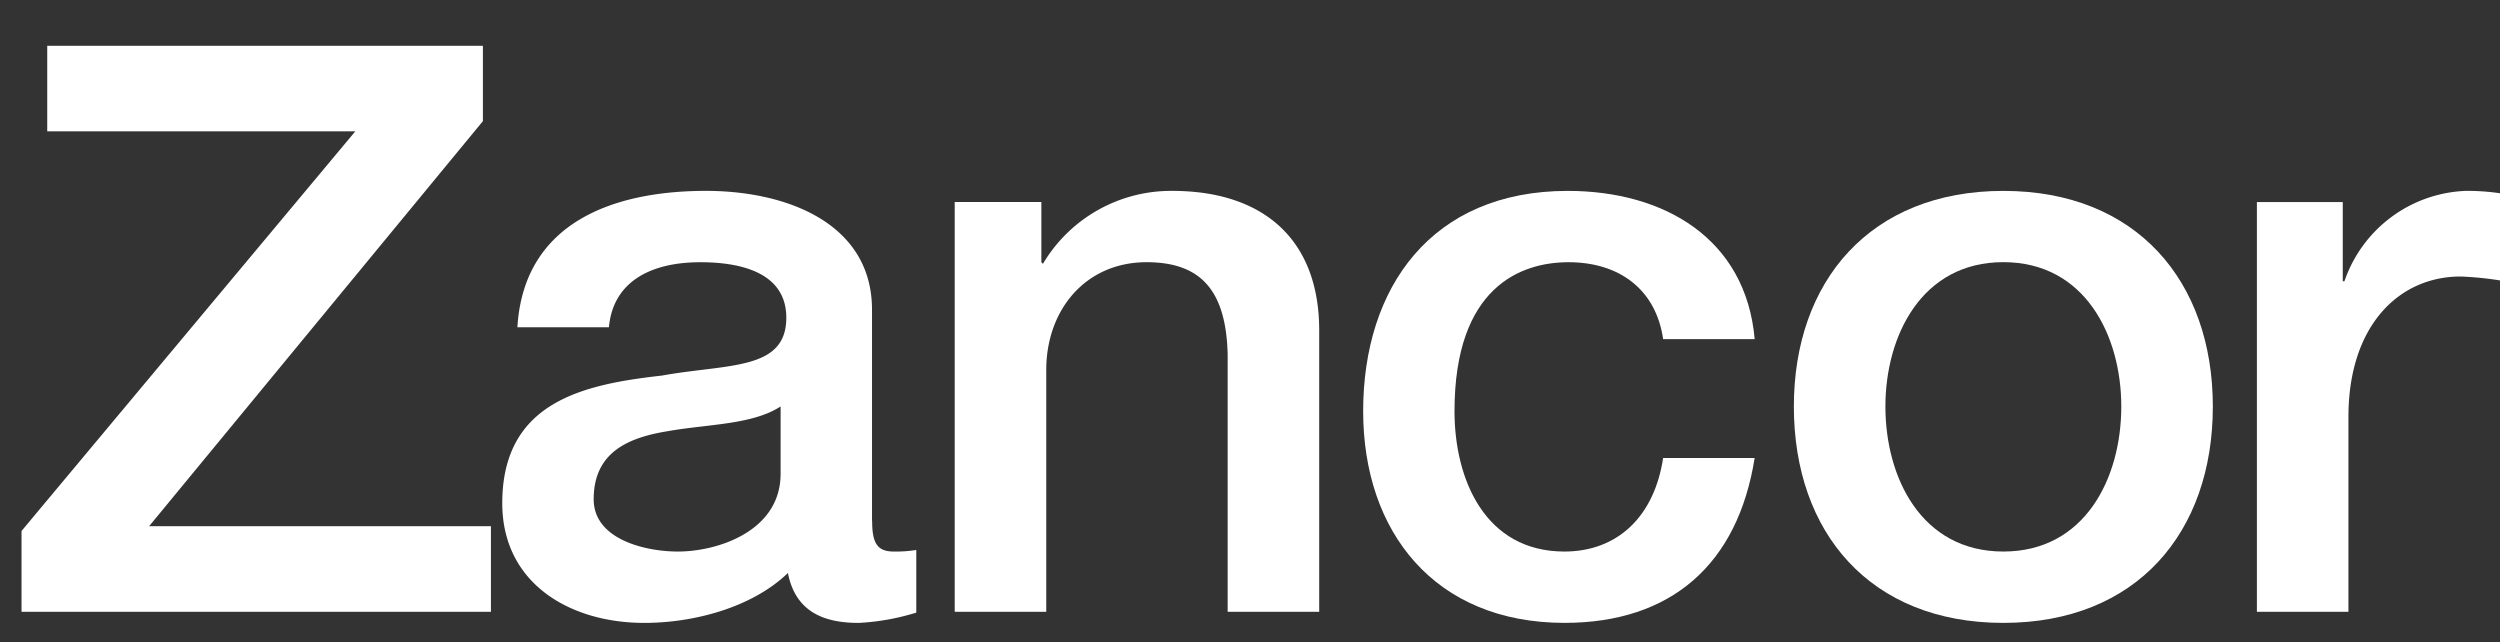
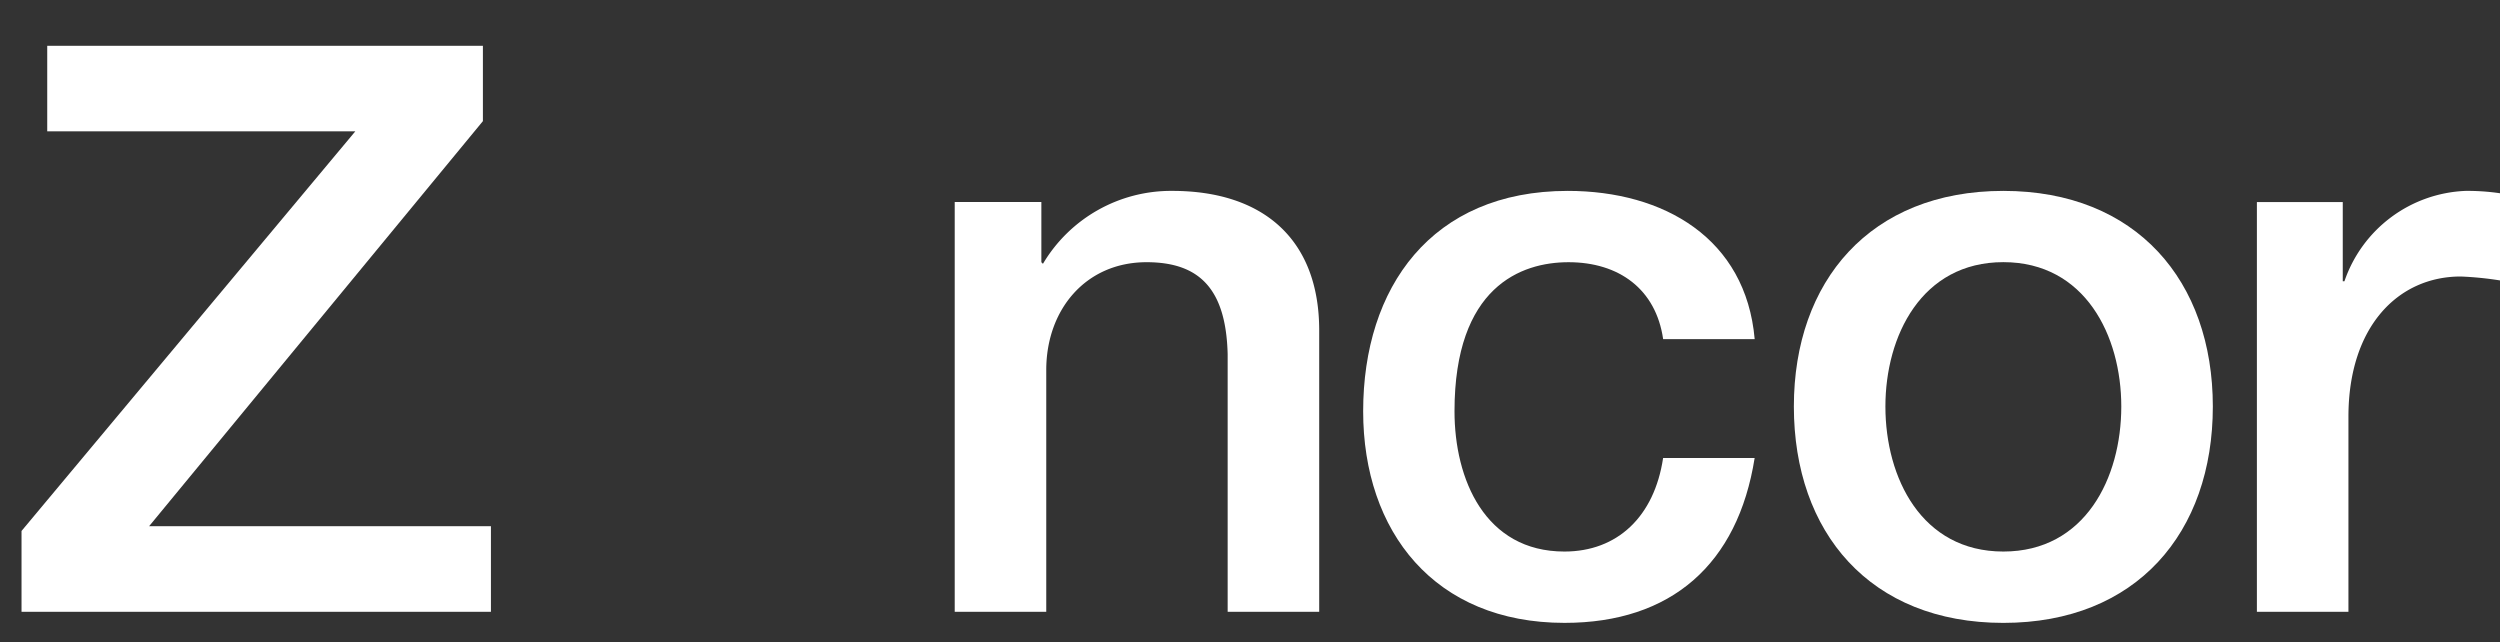
<svg xmlns="http://www.w3.org/2000/svg" width="142.016" height="36.47" viewBox="0 0 142.016 36.47">
  <rect x="0" y="0" width="142.016" height="36.47" fill="#333333" stroke="none" />
  <defs>
    <clipPath id="clip-path">
      <rect id="Rectangle_749" data-name="Rectangle 749" width="142.016" height="36.47" transform="translate(158)" fill="#fff" />
    </clipPath>
  </defs>
  <g id="Group_3223" data-name="Group 3223" transform="translate(-151 4)">
    <g id="Group_2239" data-name="Group 2239" transform="translate(-7 -4)" clip-path="url(#clip-path)">
      <path id="Path_884" data-name="Path 884" d="M45.065,10.682A2.071,2.071,0,0,1,46.234,11.9l.027,9.873-.222.685c-.271.8-.966.952-1.631,1.187-.138.292-.536.516-.382.9,3.235.273,6.314-.062,9.516-.032.457,0,.608-.419.65-.754.041-.425-.452-.157-.65-.228a2.2,2.2,0,0,1-1.927-1.291,57.229,57.229,0,0,1-.082-8.406c.777-1.77,1.789-3.749,3.6-4.815C58.7,6.97,62.865,3.1,67.722,5.295c.462.233,1.036.62.847,1.228-.116.669-.925.665-1.383.944.536.268,1.033.833,1.729.833a5.226,5.226,0,0,0,5.151-1.891,3.819,3.819,0,0,0,.046-3.729,3.721,3.721,0,0,0-2.846-1.588A18.677,18.677,0,0,0,62.059,3.1c-3.7,1.923-7.548,3.825-10.256,6.924-.615-.214-.176-1.152-.376-1.705-.154-.408-.733-.3-1.106-.26a12.343,12.343,0,0,1-5.235,1.513.384.384,0,0,0-.314.284l.035.393Z" transform="translate(25.793 0.624)" fill="#fff" />
      <path id="Path_885" data-name="Path 885" d="M68.371,33.916a3.01,3.01,0,0,0,1.453-.7l.354-.792c-.033-4.935-.119-9.989-.078-14.732.09-4.036.235-8.057.059-12.124-.127-.947-1.15-1.318-1.862-1.742.2-1.49,1.972-.688,2.86-1.228A6.207,6.207,0,0,0,72.892,2C73.7,2,74.67.838,75.4,1.771l.025,12.2c.2.233.37-.041.563-.059.892-1.228,2.668-2.1,2.446-3.923-.206-.3-.961-.384-.628-.955l.457-.455c2.023.01,4.052,0,5.99.01.062.343-.317.539-.384.757a4.252,4.252,0,0,0-3.255,1.742c-.371.922-2.343,1.748-1.074,2.966,3.614,6.082,7.289,12.7,10.974,18.752a3.877,3.877,0,0,0,2.188,1.271c.068.512-.311.78-.622,1.015l-6.4-.06c-.465-.338-.573-.952-.839-1.4-3.095-5.311-5.892-10.414-8.995-15.7a.439.439,0,0,0-.354-.141c-.16,4.451-.16,9.221.116,13.9.135.568.135,1.261.612,1.667a9.711,9.711,0,0,0,1.561.541,1,1,0,0,1-.76,1.053,85.726,85.726,0,0,1-9.039-.006c-.175-.451.3-.677.381-1.02" transform="translate(39.842 0.826)" fill="#fff" />
      <path id="Path_886" data-name="Path 886" d="M16.737,26.081l3.471,0-.01-3.355,4.519-.006v3.361l3.472,0,.011-8.555-3.48-.01,0,3.23H20.2l.006-3.244-3.46,0Z" transform="translate(9.813 10.265)" fill="#fff" />
      <path id="Path_887" data-name="Path 887" d="M33.592,26.09h3.491l-.355-6.556h.1L40.167,26.1l3-.006,3.285-6.556h.124L46.23,26.09,49.7,26.1v-8.55l-5.638-.008L41.7,22.91h-.122L39.1,17.537l-5.489-.008Z" transform="translate(19.696 10.278)" fill="#fff" />
      <path id="Path_888" data-name="Path 888" d="M45.1,26.1l9.483-.011,0-1.85-6.019-.008,0-1.672h5.549V21L48.57,20.99V19.414l5.907.011.006-1.867-9.37-.016Z" transform="translate(26.442 10.286)" fill="#fff" />
      <path id="Path_889" data-name="Path 889" d="M58.55,20.937c3.86.194,4.8.5,4.816,2.479-.03,1.405.07,2.782-5.655,2.789-3.3,0-5.509-.059-5.509-2.86l3.33.011c0,.882.5.971,2.18.971,1.623,0,2.162-.076,2.18-.784,0-.736-.2-.728-1.821-.8l-.768-.022c-3.2-.152-5.075-.152-5.075-2.6s2.1-2.611,5.489-2.611c2.851.006,5.273.043,5.273,2.4v.351H59.651c.01-.857-.543-.865-1.935-.865-1.869,0-2.026.244-2.026.722,0,.677.516.709,1.436.758Z" transform="translate(30.608 10.265)" fill="#fff" />
-       <path id="Path_890" data-name="Path 890" d="M20.851,10.885a1.1,1.1,0,0,1,1.2.076,5.072,5.072,0,0,1,.754,3.655c-.094.26-.36.252-.595.319-.777-.063-2.192.338-2.579-.371,0-1.326.19-2.841,1.225-3.679m4.356,5.922a8.354,8.354,0,0,0,2.454-1.356,5.515,5.515,0,0,0-2.311-5.519,5.337,5.337,0,0,0-5.3-.466A8.8,8.8,0,0,0,14.3,16.582c-.187.022-.116-.167-.228-.2l-.014-4.605c-.368-.332-.757.086-1.141,0-.768.086-.573.8-.722,1.348a2.364,2.364,0,0,1-1.7,1.347c-.571-.036-1.807.314-2.092-.455C8.382,10.252,8.36,6.3,8.5,2.694c2.7-.073,5.974-.328,8.39.692.966.566.727,1.835,1.152,2.7l.276.084a2.965,2.965,0,0,0,1.812-.884c-.16-1.662-.04-3.336-.262-5C13.9-.1,7.486.339,1.58,0A1.3,1.3,0,0,0,.718.408C0,1.815,2.076.993,2.306,2.056c.238,1.4.067,3,.3,4.248L2.63,26.931,2.511,30.1c-.268,1.32.192,2.728-.576,3.826-.3.579-1.036.371-1.526.69a1.67,1.67,0,0,0-.4,1.083l10.509-.019a.929.929,0,0,0,.187.013l.366-.16c.013-.259.479-.531.29-.877a10.066,10.066,0,0,0-1.856-.26,2.255,2.255,0,0,1-1.137-1.218V18.854l.01-.863a3.46,3.46,0,0,1,.149-1.623,3.186,3.186,0,0,1,2.44.148,2.158,2.158,0,0,1,1.1,1.394c.187.3,0,.909.465.944.615.022,1.195-.454,1.731-.187a7.462,7.462,0,0,0,3.718,7,6.361,6.361,0,0,0,6.483-.655c1.109-1.087,3.614-1.764,2.955-3.9h-.3c-1.388,1.058-3.244,2.132-5.19,1.486a3.963,3.963,0,0,1-1.82-2.019,5.457,5.457,0,0,1-.4-3.531c1.629-.433,3.666-.151,5.487-.236" transform="translate(0 0)" fill="#fff" />
      <path id="Path_891" data-name="Path 891" d="M55.626,18.355c-.274.88.035,1.929-.449,2.69a2.561,2.561,0,0,1-.782,1.6c-.655.452-1.5.119-2.164-.033a2.065,2.065,0,0,1-.682-1.762l.2-9.788c0-.5.5-.615.842-.761a2.014,2.014,0,0,1,1.58.3c1.774,1.985,1.651,5.056,1.459,7.756m5.121-6.483c-.038.412-.309-.73-.224-.646L59.757,9.8a5.786,5.786,0,0,0-1.34-1.429,4.239,4.239,0,0,0-4.128-.317,7.257,7.257,0,0,1-2.518.911,61.487,61.487,0,0,1-.059-7.449L51.52,1.17c-1.383-.5-2.191.852-3.59.95-.99.346-2.457-.006-3.144.871.222.979,1.685,1.039,1.777,2.24l-.03,18.083-.306.322a5.1,5.1,0,0,1-.922-.24,2.062,2.062,0,0,1-.95-1.288l-.116-11.482a3.6,3.6,0,0,0-1.62-2.272c-2.153-.928-4.315.4-6.126,1.331-.495-.167-.146-.838-.3-1.234-.159-.336-.544-.238-.85-.336a13.008,13.008,0,0,1-5.122,1.563c-.263-.119-.165-.385-.165-.573-.3-.536-1.022-.549-1.68-.536a2.54,2.54,0,0,0-2.005.982c-.62.119-.766,1.174-1.539,1.294-.509-.585-.19-1.491-.457-2.137-1.239-.075-2.124.877-3.317,1.052-1.128.462-2.962-.141-3.307,1.3.492.339,1.3.611,1.564,1.258.511,3.171-.01,6.721.087,10.154l-.282.757c-.238.717-1.115.739-1.616,1.028-.346.219-.682.826-.23,1.083,2.657.127,5.235-.219,7.635-.017.866-.044,1.829.332,2.3-.495.219-1.068-1.036-.43-1.453-.787a2.652,2.652,0,0,1-1.234-1.567l-.043-6.314c.319-1.491.114-3.538,2-3.877a2.222,2.222,0,0,1,1.513.311.548.548,0,0,0,.839-.311c.165-.527.349-1.169.839-1.361a1.614,1.614,0,0,1,1.323,1.364c.189,3.2.07,6.85-.081,10.186-.273,1.153-1.67,1.028-2.162,1.826-.116.216-.149.639.227.6,2.846-.113,5.781-.143,8.636-.293a.708.708,0,0,0,.306-.92A1.866,1.866,0,0,1,36.3,22.479c-.157-3.379-.067-7.265-.04-10.838l.395-.37a1.705,1.705,0,0,1,1.739-.263c.493.217.6.569.844.98l.025,11.94.16.715c2.234.349,4.223-.114,6.5.036.538-.817,1.307-.1,2.084-.495,2.468.671,5.424,1.037,7.624-.316a11.36,11.36,0,0,0,5.121-12" transform="translate(10.001 0.621)" fill="#fff" />
-       <path id="Path_892" data-name="Path 892" d="M74.05,18.24c-.273.769-.2,1.869-1.12,2.056-1.2-.046-1.958-1.226-2.313-2.138a27.85,27.85,0,0,1-.487-8.211L70.4,8.475a1.169,1.169,0,0,1,.963-.725,2.553,2.553,0,0,1,1.726.754c1.609,2.751.922,6.431.958,9.737M59.714,17.89c-.257.844-.146,2.091-1.2,2.322a2.843,2.843,0,0,1-2.307-2.145A32.054,32.054,0,0,1,55.947,9.1c.208-.649.433-1.325,1.2-1.442a2.088,2.088,0,0,1,1.969,1.255c1.106,2.627.608,6.187.6,8.975M75.755,6c-2.776-1.51-5.541.463-7.974,1.866a6.019,6.019,0,0,0-2.313,3.2c-.163.4-.044,1.085-.47,1.175-.3-1.793-.568-3.506-1.723-4.913A5.547,5.547,0,0,0,58.2,5.488c-2.427.928-5.47,1.912-6.585,4.381-.362.341-.32.9-.587,1.313-.658,3.314-.608,7.457,1.572,9.856A5.264,5.264,0,0,0,58.1,22.6c2.24-1.371,5.281-2.01,6.209-4.761.379-.555.19-1.445.654-1.973a9.108,9.108,0,0,0,2.007,5.338,5.7,5.7,0,0,0,5.62,1.486,12.418,12.418,0,0,0,5.7-3.758c.151-.241.033-.612.386-.684a16.683,16.683,0,0,0,.5-2.629c.2-3.579.22-7.971-3.419-9.624" transform="translate(29.701 3.161)" fill="#fff" />
      <path id="Path_893" data-name="Path 893" d="M33.453,22.8c.024,1.263-.649,1.4-2.441,1.4s-2.391-.14-2.445-1.409l0-1.924c.056-1.269.644-1.394,2.44-1.394s2.452.128,2.452,1.393Zm-2.441-5.316c-3.506-.008-6,.508-6.009,3.141v2.4c0,2.633,2.491,3.139,6.012,3.144s6.015-.489,6.015-3.131V20.635c0-2.643-2.5-3.15-6.019-3.15" transform="translate(14.66 10.252)" fill="#fff" />
      <path id="Path_894" data-name="Path 894" d="M175.738,6.836c-7.565,0-11.9,5.133-11.9,12.248,0,7.159,4.331,12.292,11.9,12.292s11.9-5.133,11.9-12.292c0-7.115-4.331-12.248-11.9-12.248m0,20.487c-4.648,0-6.7-4.188-6.7-8.239,0-4.007,2.053-8.2,6.7-8.2s6.7,4.189,6.7,8.2c0,4.051-2.051,8.239-6.7,8.239" transform="translate(96.065 4.008)" fill="#fff" />
      <path id="Path_895" data-name="Path 895" d="M185.388,11.969h-.09v-4.5H180.42V30.747h5.2V19.669c0-5.133,2.827-7.97,6.382-7.97a19.019,19.019,0,0,1,2.234.224V6.971a12.618,12.618,0,0,0-1.961-.135,7.591,7.591,0,0,0-6.882,5.133" transform="translate(105.786 4.008)" fill="#fff" />
      <path id="Path_896" data-name="Path 896" d="M101.832,1.641V6.5h17.5L100.372,29.2v4.592h26.665V28.929H107.62l18.961-23.01V1.641Z" transform="translate(58.851 0.962)" fill="#fff" />
      <path id="Path_897" data-name="Path 897" d="M146.14,6.836a8.459,8.459,0,0,0-7.338,4.142l-.09-.09V7.466h-4.922V30.747h5.2V17.012c0-3.423,2.234-6.125,5.7-6.125,3.055,0,4.513,1.577,4.605,5.224V30.747h5.2V14.761c0-5.224-3.236-7.925-8.341-7.925" transform="translate(78.444 4.008)" fill="#fff" />
-       <path id="Path_898" data-name="Path 898" d="M138.594,25.566V13.59c0-4.908-4.83-6.755-9.434-6.755-5.2,0-10.346,1.756-10.711,7.746h5.2c.227-2.522,2.278-3.693,5.2-3.693,2.1,0,4.876.495,4.876,3.152,0,3.017-3.326,2.611-7.064,3.287-4.375.495-9.071,1.44-9.071,7.25,0,4.548,3.829,6.8,8.068,6.8,2.779,0,6.107-.855,8.159-2.836.411,2.116,1.915,2.836,4.01,2.836a13.219,13.219,0,0,0,3.282-.585V27.234a7.37,7.37,0,0,1-1.277.089c-.957,0-1.231-.493-1.231-1.756m-5.2-2.656c0,3.242-3.555,4.412-5.834,4.412-1.823,0-4.784-.674-4.784-2.971,0-2.7,2.005-3.512,4.239-3.872,2.278-.4,4.784-.36,6.38-1.4Z" transform="translate(68.942 4.008)" fill="#fff" />
      <path id="Path_899" data-name="Path 899" d="M160.08,10.887c2.871,0,4.968,1.531,5.378,4.369h5.2c-.5-5.719-5.151-8.42-10.62-8.42-7.748,0-11.621,5.493-11.621,12.518,0,6.843,4.056,12.021,11.439,12.021,6.063,0,9.845-3.331,10.8-9.366h-5.2c-.5,3.333-2.6,5.314-5.606,5.314-4.512,0-6.244-4.1-6.244-7.97,0-7.07,3.783-8.466,6.472-8.466" transform="translate(87.019 4.008)" fill="#fff" />
    </g>
  </g>
</svg>